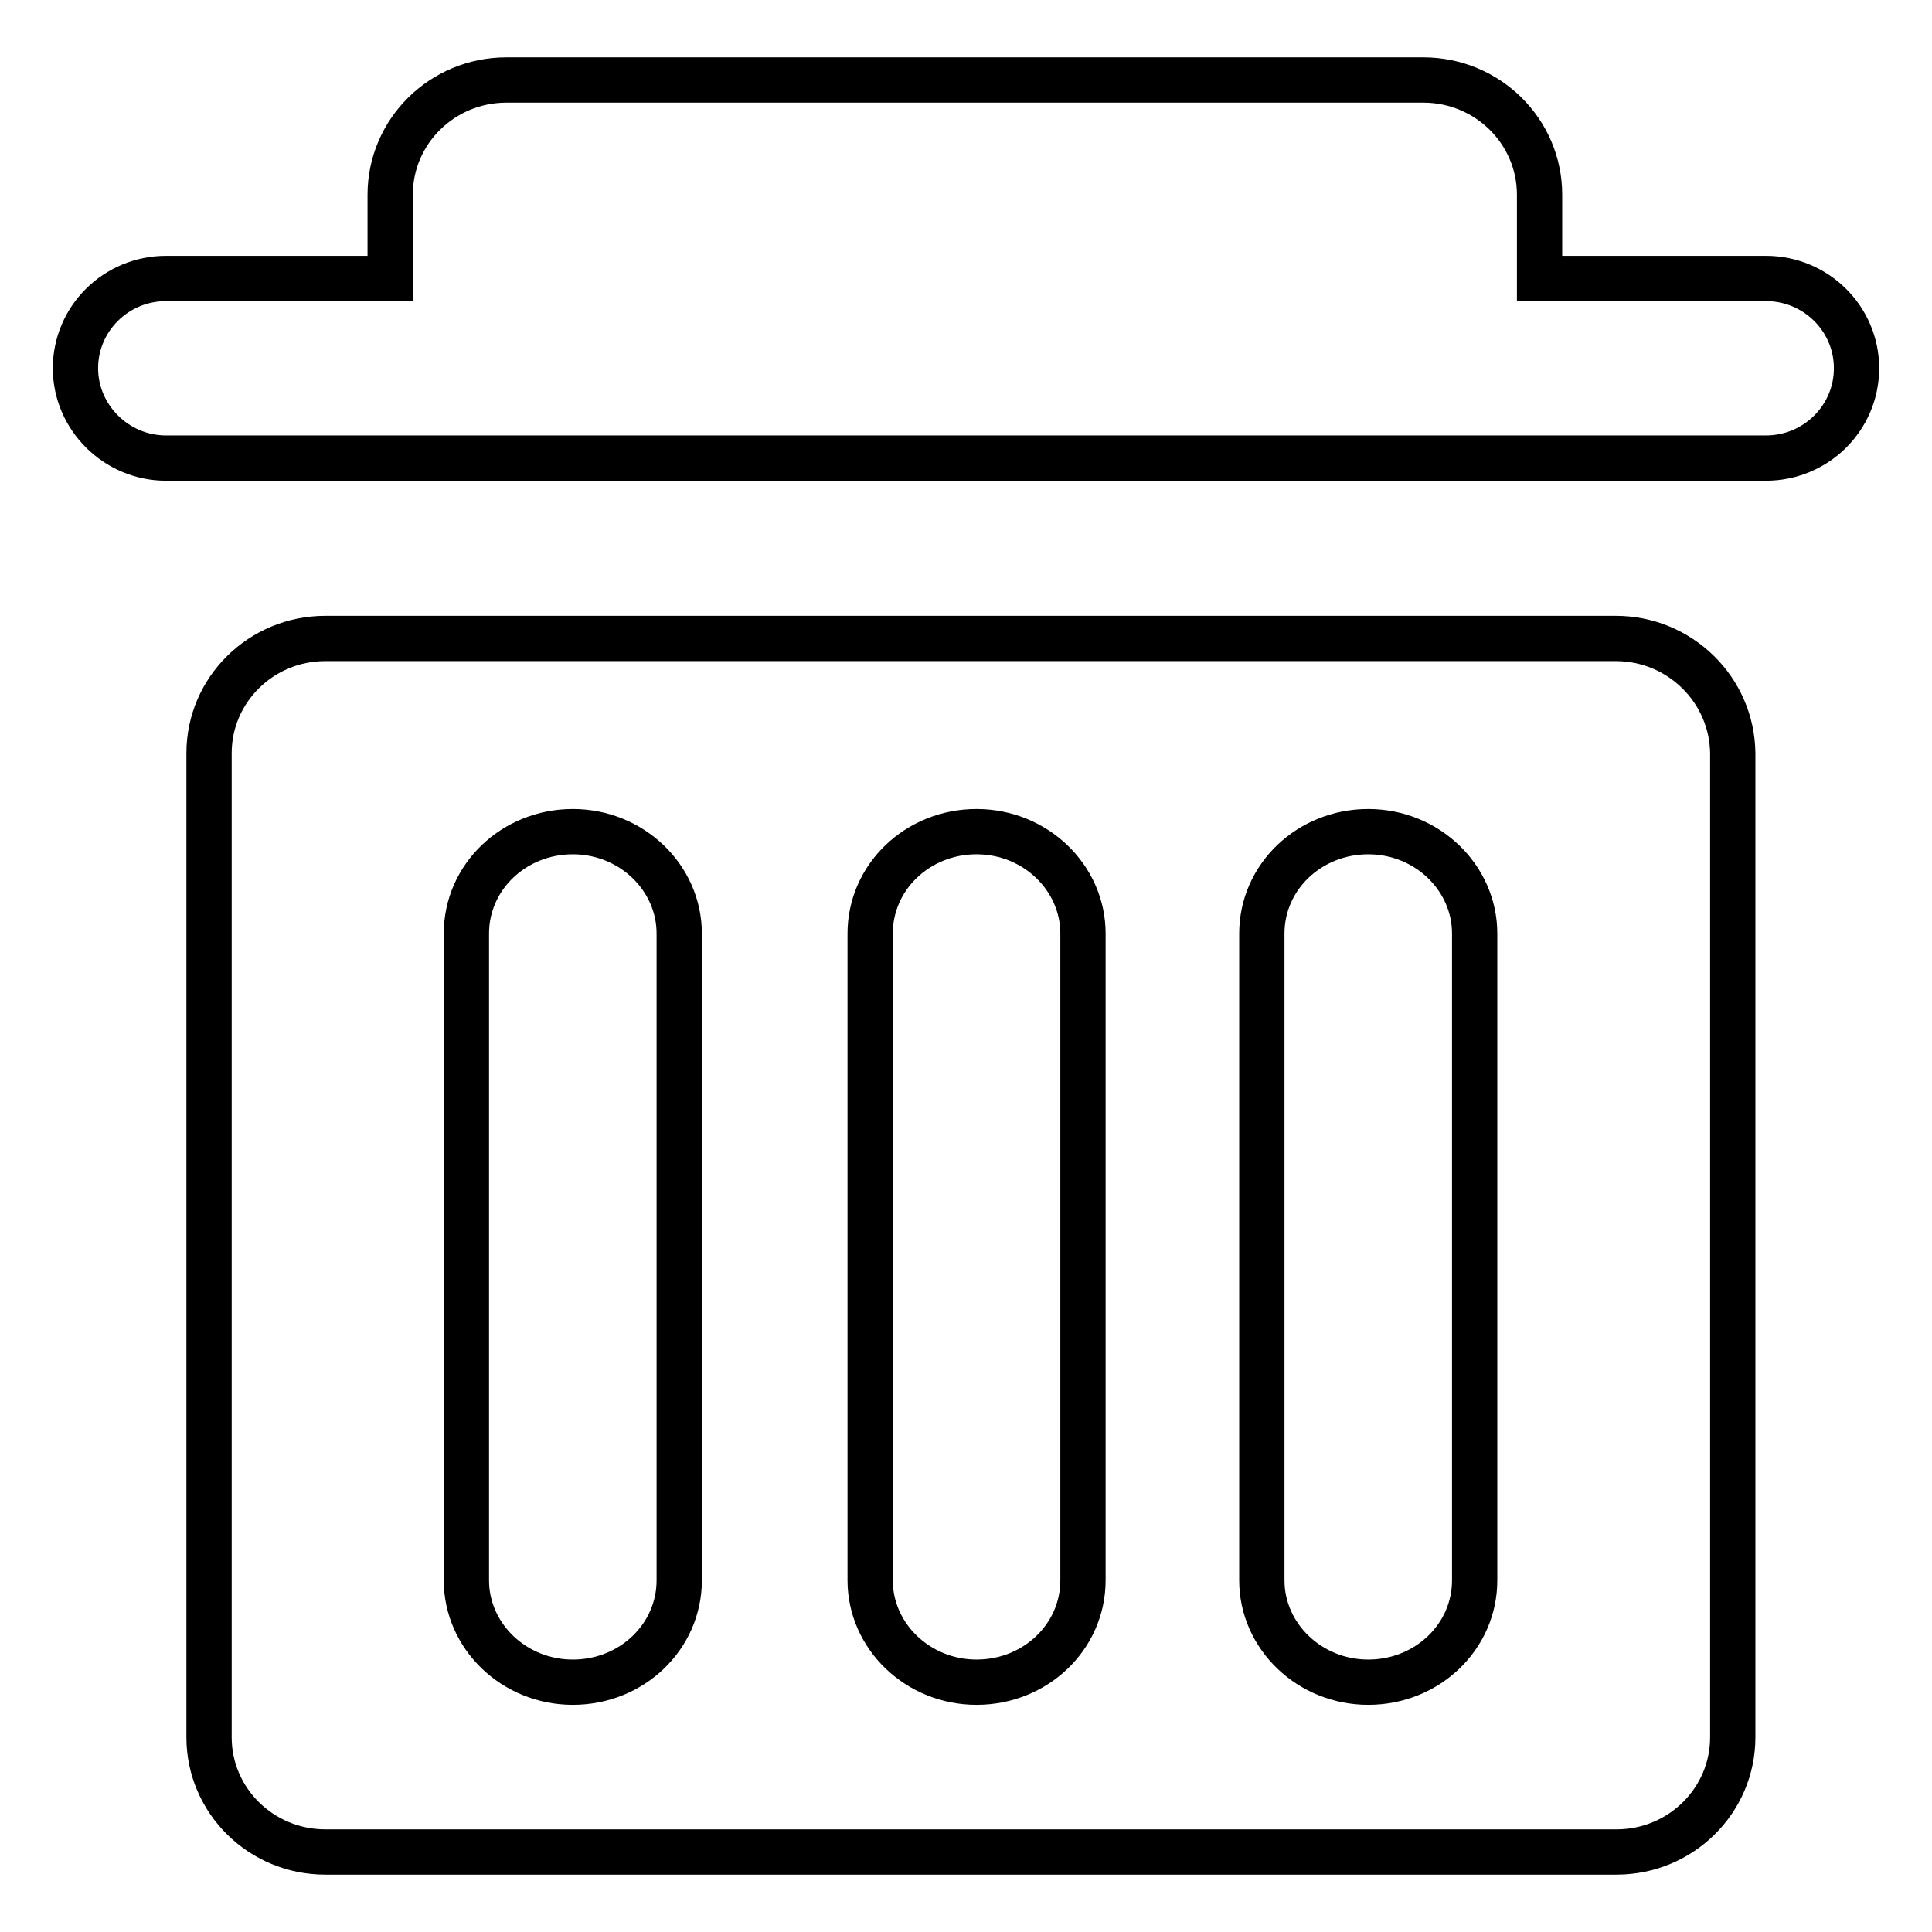
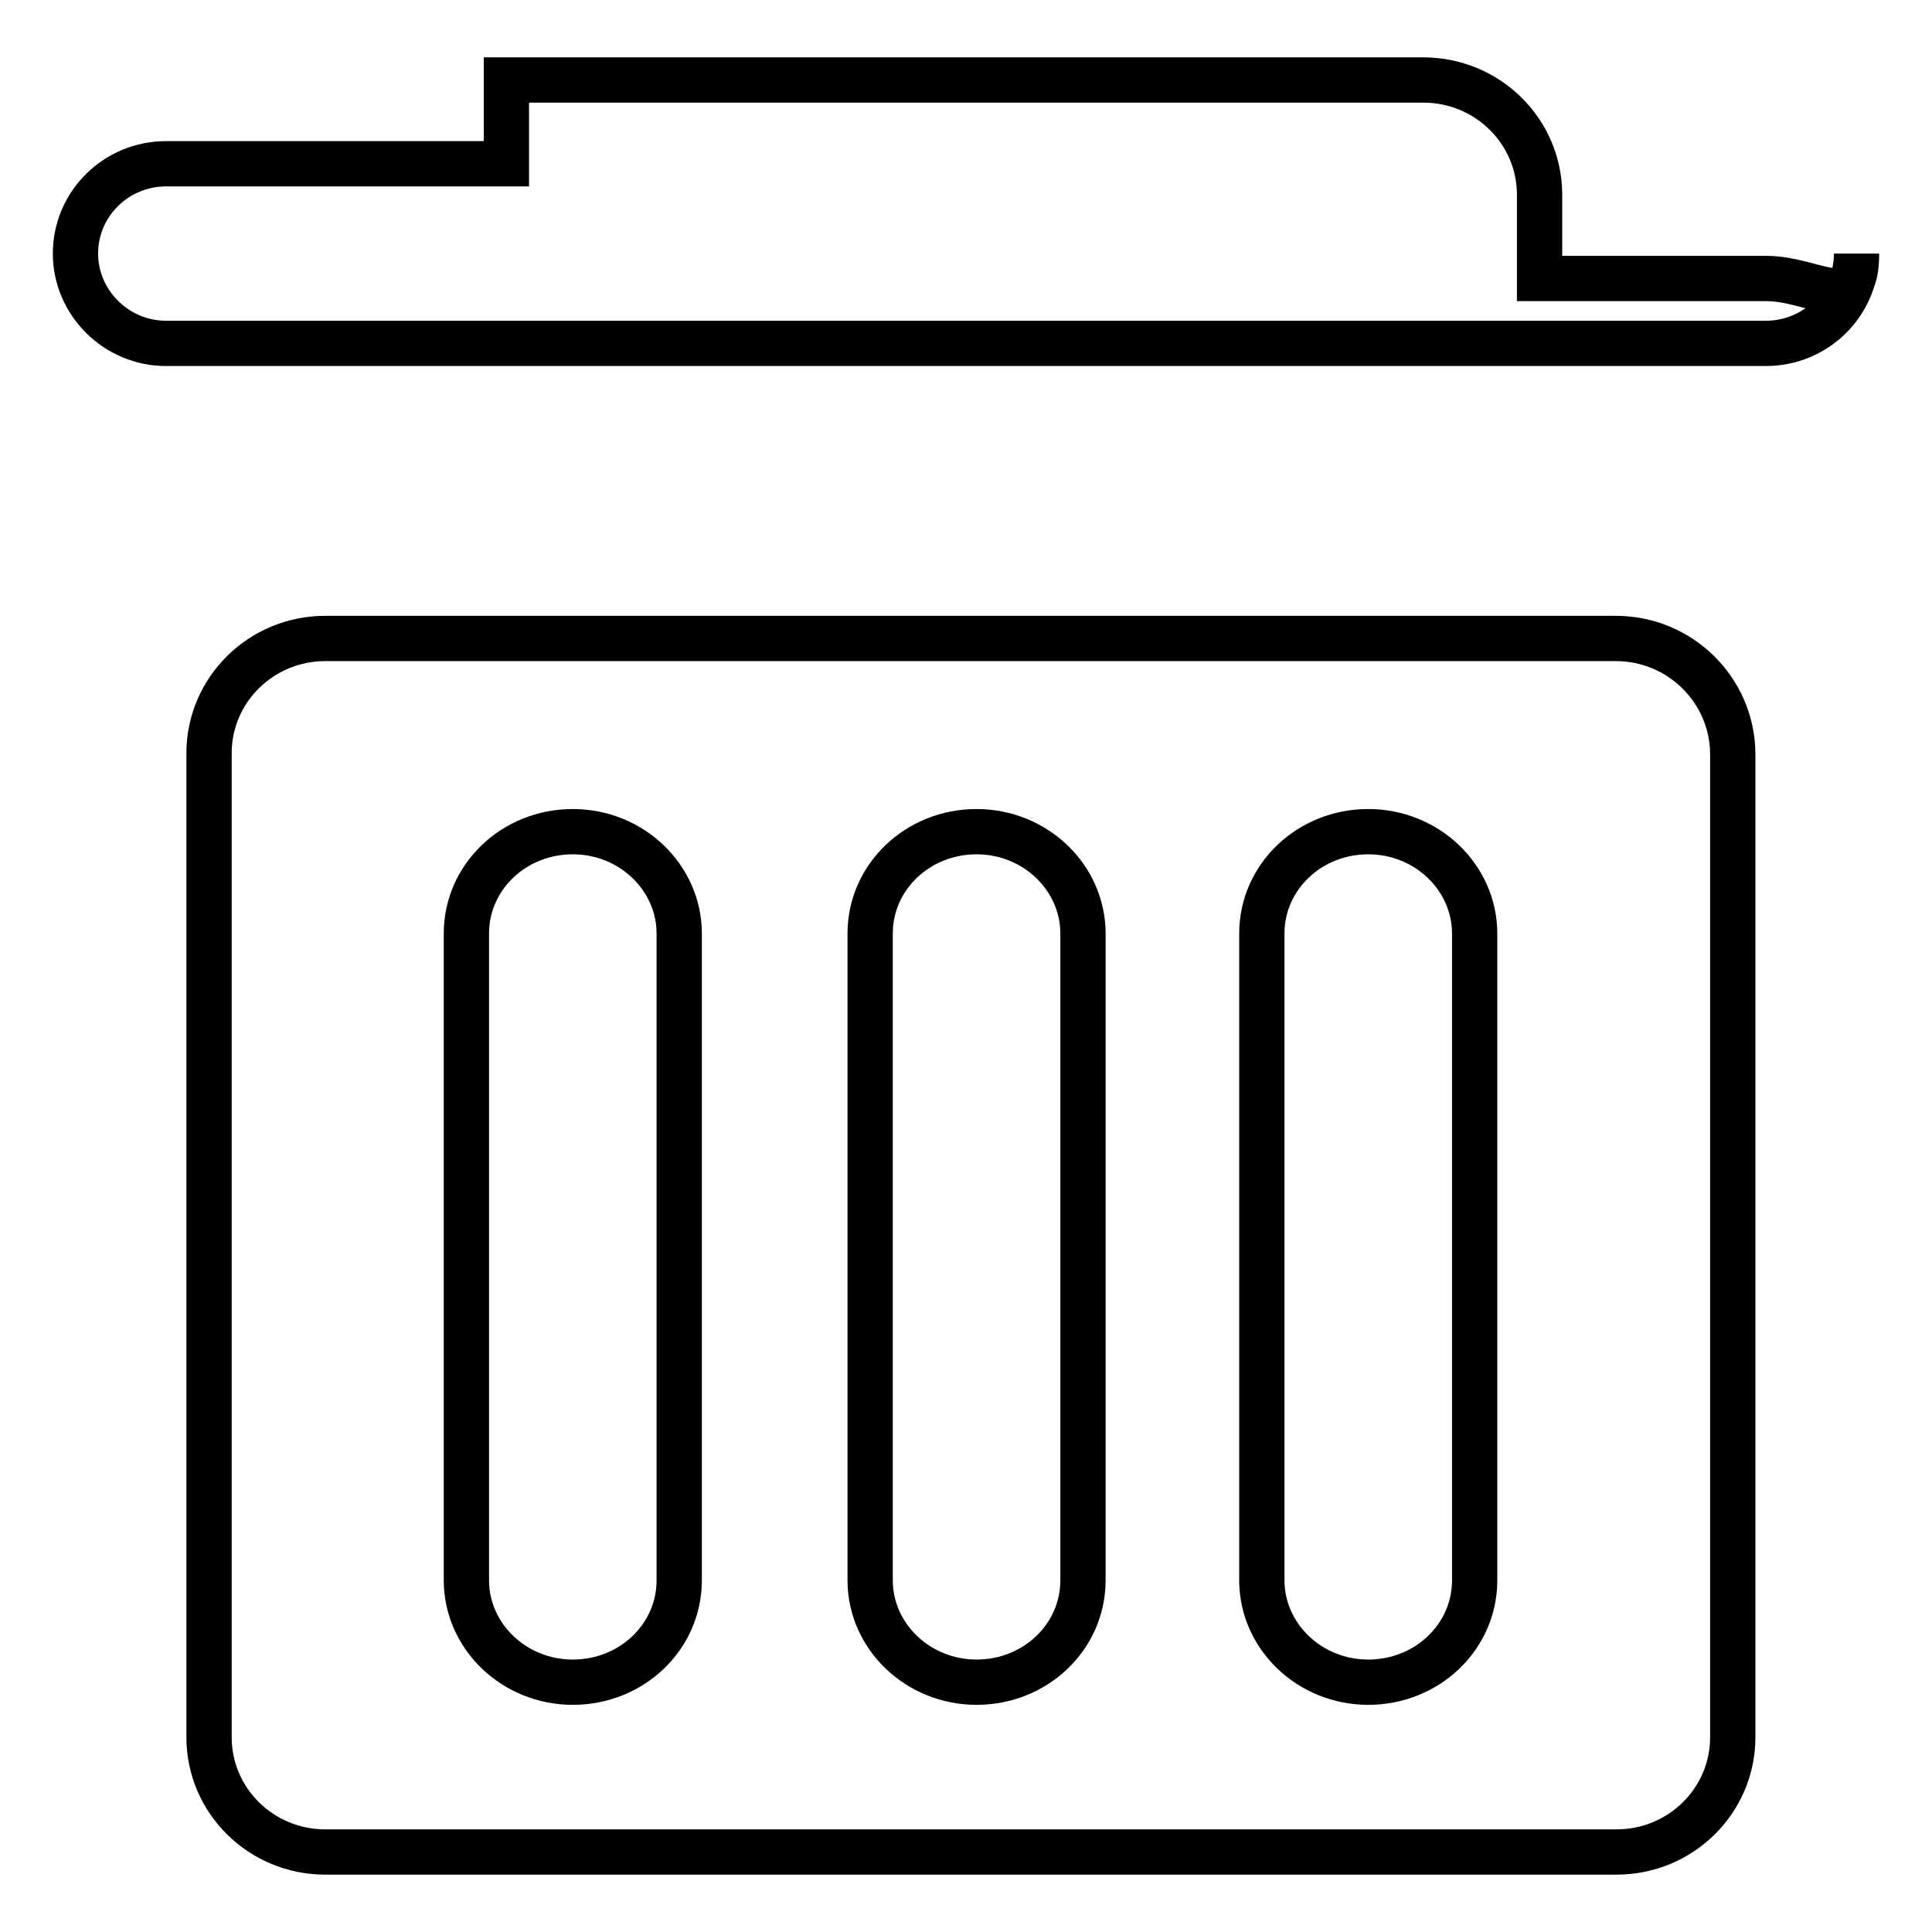
<svg xmlns="http://www.w3.org/2000/svg" version="1.1" x="0px" y="0px" viewBox="0 0 256 256" enable-background="new 0 0 256 256" xml:space="preserve">
  <g>
-     <path stroke-width="6" fill-opacity="0" stroke="#000000" d="M234,36.9h-30V25.8c0-8.4-6.9-15.2-15.4-15.2H67.1c-8.5,0-15.4,6.8-15.4,15.2v11.1H22 c-6.6,0-12,5.3-12,11.9c0,6.5,5.4,11.9,12,11.9h212c6.6,0,12-5.3,12-11.9C246,42.2,240.6,36.9,234,36.9z M214.1,84.6H43.1 c-8.5,0-15.4,6.8-15.4,15.2v130.4c0,8.4,6.9,15.2,15.4,15.2h171.1c8.5,0,15.4-6.8,15.4-15.2V99.8C229.5,91.4,222.6,84.6,214.1,84.6 z M90,209.4c0,7.5-6.3,13.5-14.1,13.5c-7.8,0-14.1-6.1-14.1-13.5v-85.7c0-7.5,6.3-13.5,14.1-13.5c7.8,0,14.1,6.1,14.1,13.5V209.4z  M143.5,209.4c0,7.5-6.3,13.5-14.1,13.5c-7.8,0-14.1-6.1-14.1-13.5v-85.7c0-7.5,6.3-13.5,14.1-13.5c7.8,0,14.1,6.1,14.1,13.5V209.4 z M195.4,209.4c0,7.5-6.3,13.5-14.1,13.5c-7.8,0-14.1-6.1-14.1-13.5v-85.7c0-7.5,6.3-13.5,14.1-13.5c7.8,0,14.1,6.1,14.1,13.5 V209.4z" />
+     <path stroke-width="6" fill-opacity="0" stroke="#000000" d="M234,36.9h-30V25.8c0-8.4-6.9-15.2-15.4-15.2H67.1v11.1H22 c-6.6,0-12,5.3-12,11.9c0,6.5,5.4,11.9,12,11.9h212c6.6,0,12-5.3,12-11.9C246,42.2,240.6,36.9,234,36.9z M214.1,84.6H43.1 c-8.5,0-15.4,6.8-15.4,15.2v130.4c0,8.4,6.9,15.2,15.4,15.2h171.1c8.5,0,15.4-6.8,15.4-15.2V99.8C229.5,91.4,222.6,84.6,214.1,84.6 z M90,209.4c0,7.5-6.3,13.5-14.1,13.5c-7.8,0-14.1-6.1-14.1-13.5v-85.7c0-7.5,6.3-13.5,14.1-13.5c7.8,0,14.1,6.1,14.1,13.5V209.4z  M143.5,209.4c0,7.5-6.3,13.5-14.1,13.5c-7.8,0-14.1-6.1-14.1-13.5v-85.7c0-7.5,6.3-13.5,14.1-13.5c7.8,0,14.1,6.1,14.1,13.5V209.4 z M195.4,209.4c0,7.5-6.3,13.5-14.1,13.5c-7.8,0-14.1-6.1-14.1-13.5v-85.7c0-7.5,6.3-13.5,14.1-13.5c7.8,0,14.1,6.1,14.1,13.5 V209.4z" />
  </g>
</svg>